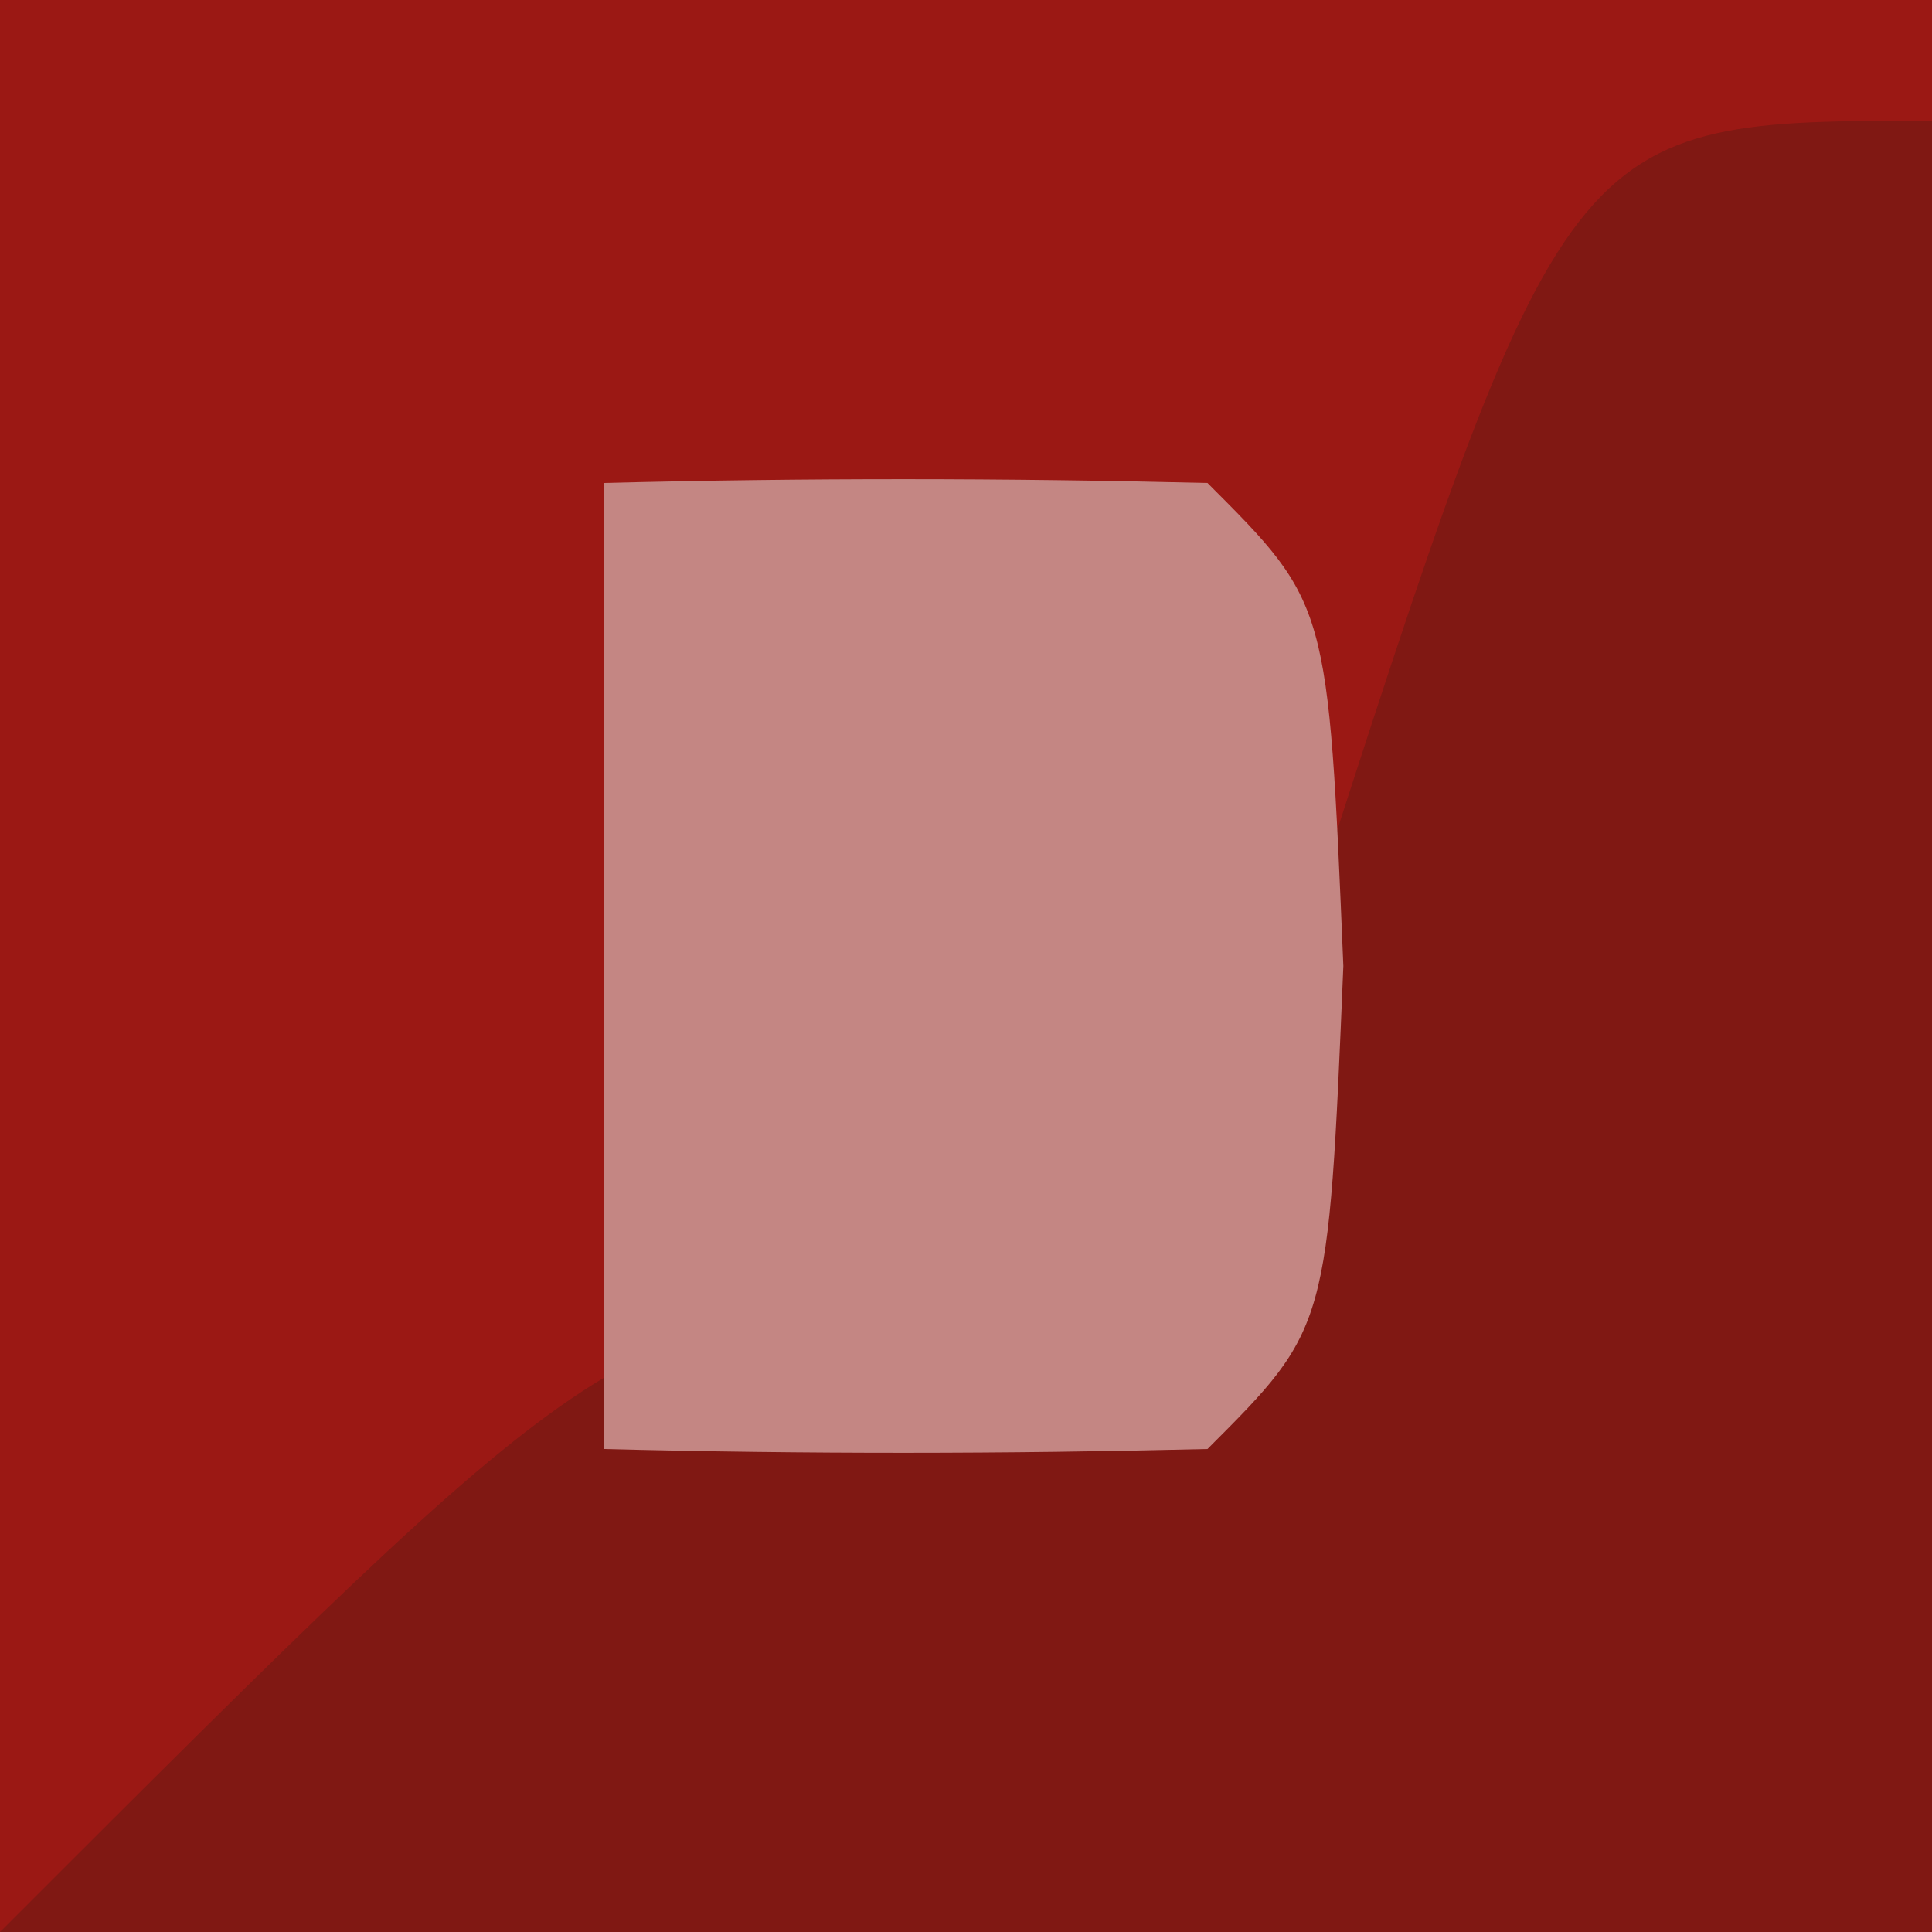
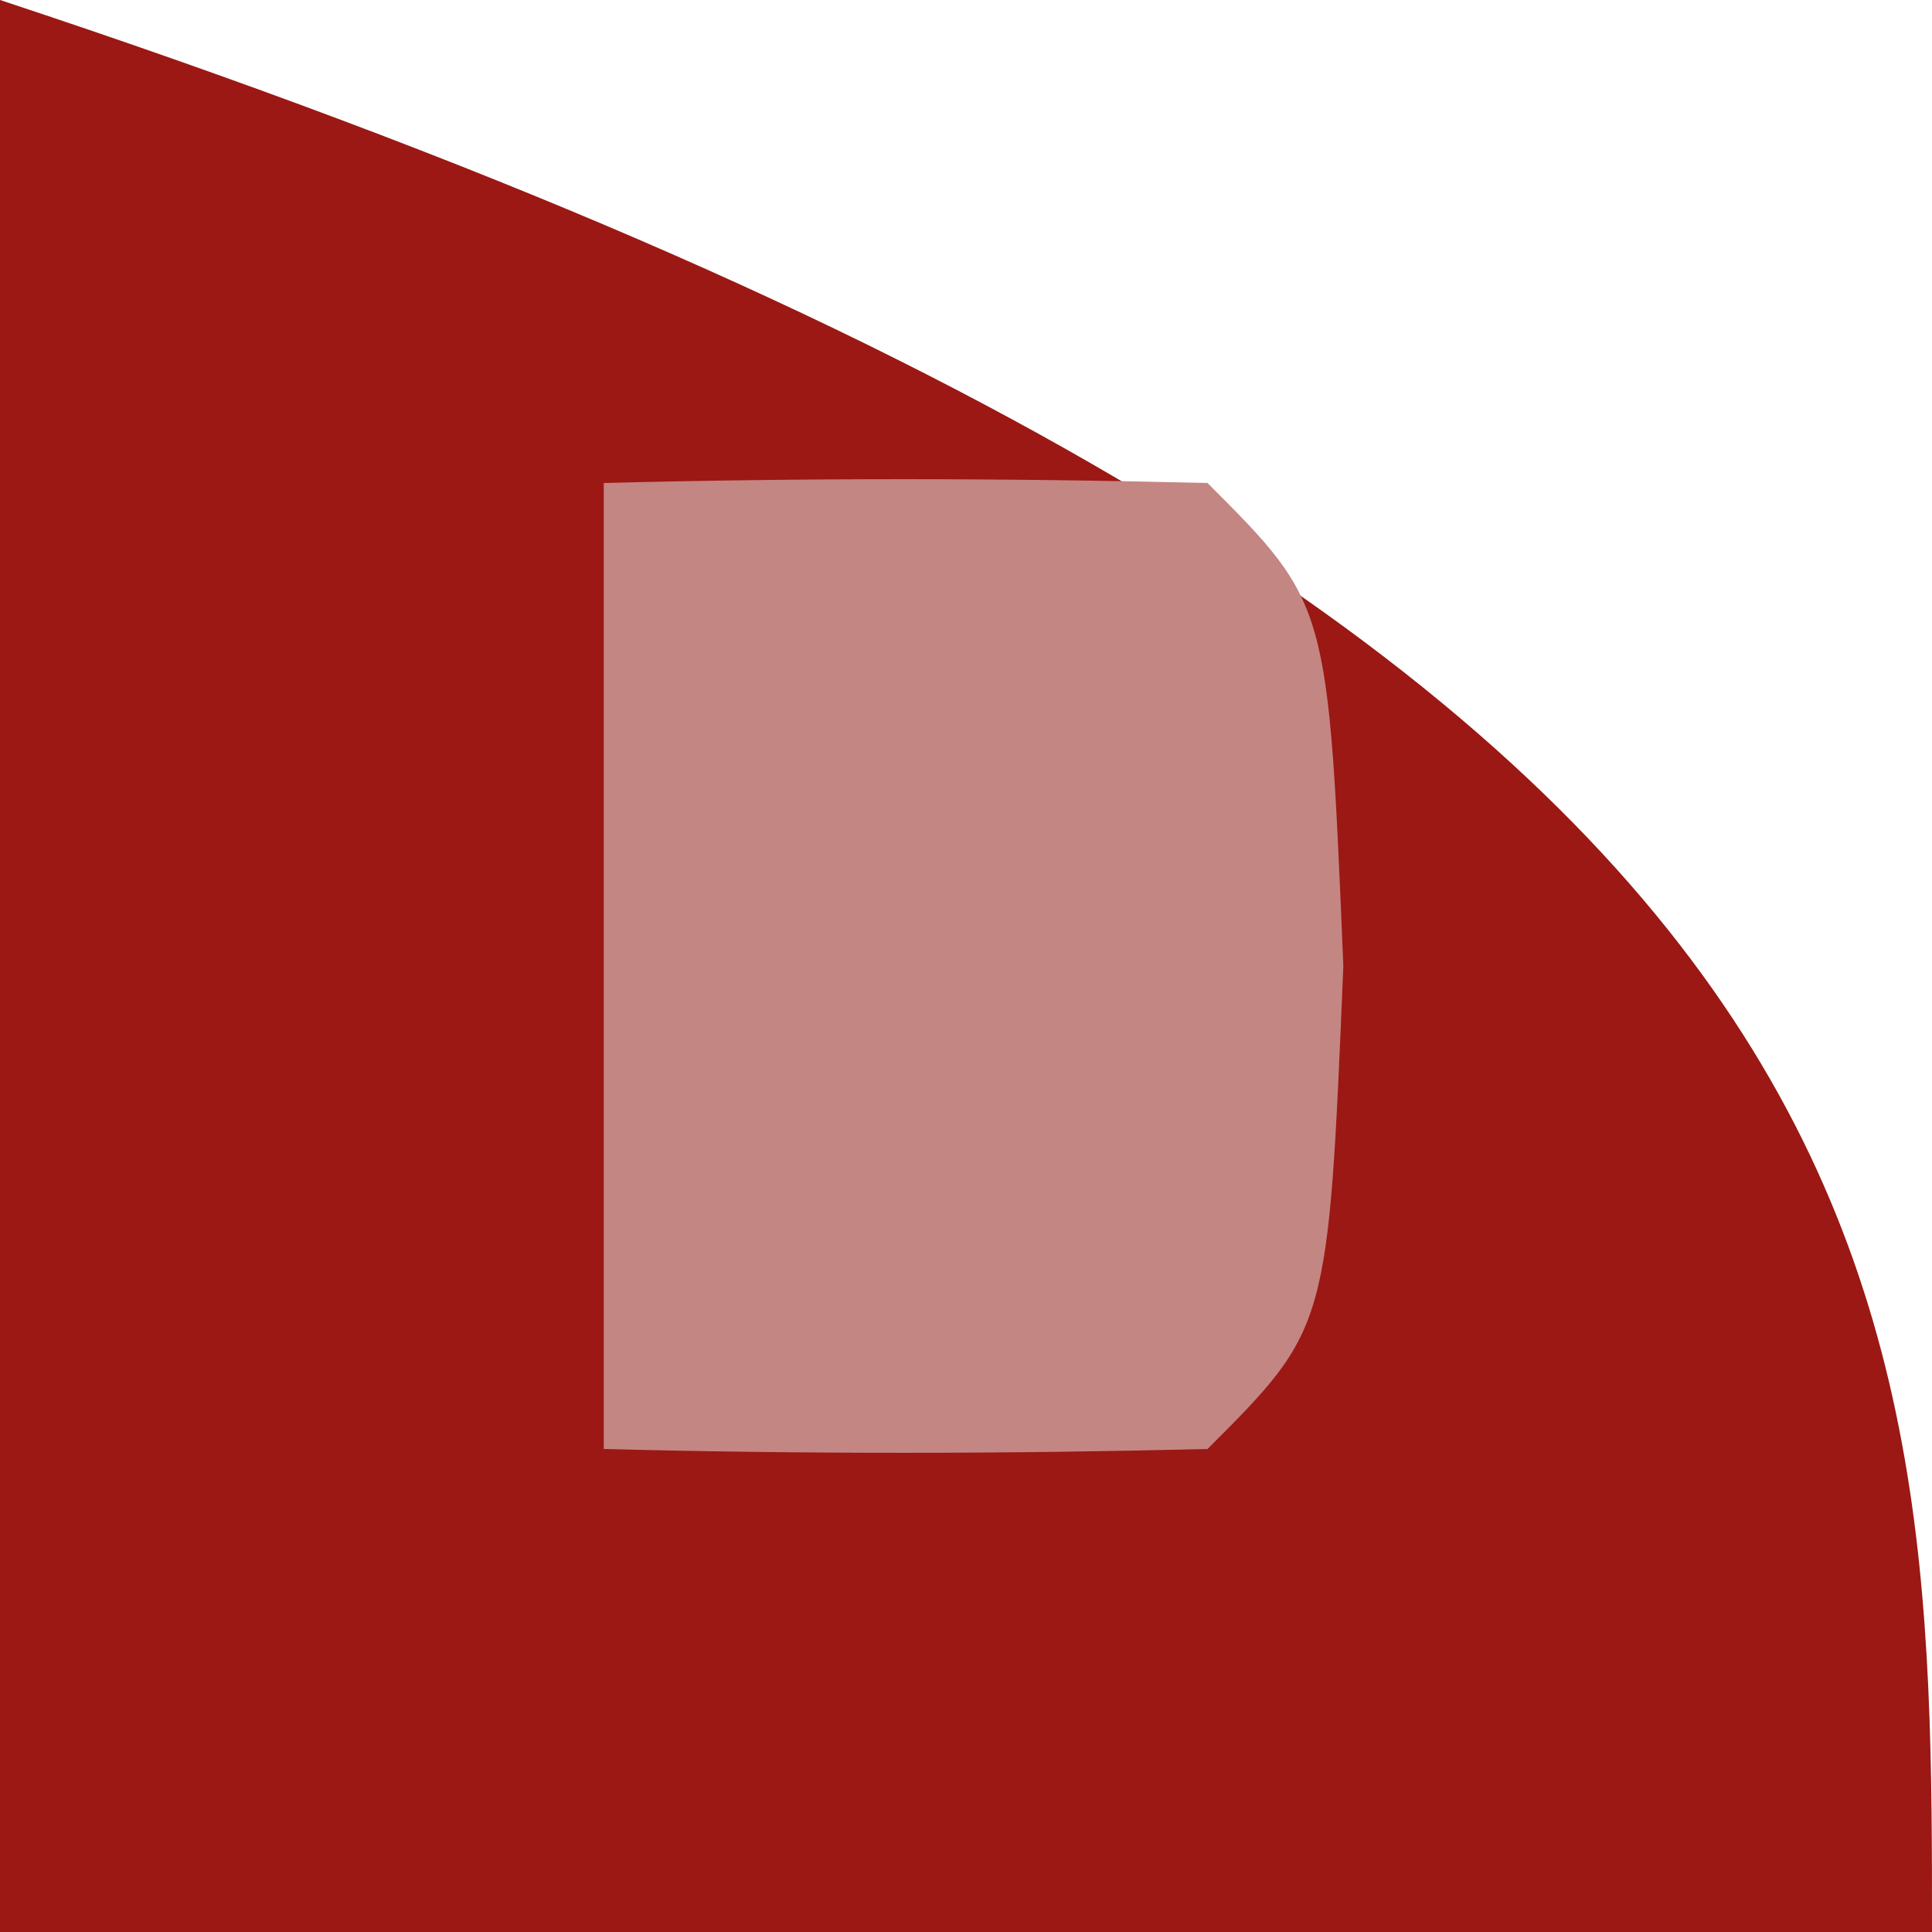
<svg xmlns="http://www.w3.org/2000/svg" version="1.1" width="16" height="16">
-   <path d="M0 0 C5.28 0 10.56 0 16 0 C16 5.28 16 10.56 16 16 C10.72 16 5.44 16 0 16 C0 10.72 0 5.44 0 0 Z " fill="#9B1814" transform="translate(0,0)" />
-   <path d="M0 0 C0 4.95 0 9.9 0 15 C-5.28 15 -10.56 15 -16 15 C-11 10 -11 10 -8.188 9.688 C-7.466 9.791 -6.744 9.894 -6 10 C-5.732 8.907 -5.464 7.814 -5.188 6.688 C-3.034 -0 -3.034 -0 0 0 Z " fill="#801813" transform="translate(16,1)" />
+   <path d="M0 0 C16 5.28 16 10.56 16 16 C10.72 16 5.44 16 0 16 C0 10.72 0 5.44 0 0 Z " fill="#9B1814" transform="translate(0,0)" />
  <path d="M0 0 C1.666 -0.043 3.334 -0.041 5 0 C6 1 6 1 6.125 4 C6 7 6 7 5 8 C3.334 8.041 1.666 8.043 0 8 C0 5.36 0 2.72 0 0 Z " fill="#C48683" transform="translate(5,4)" />
</svg>